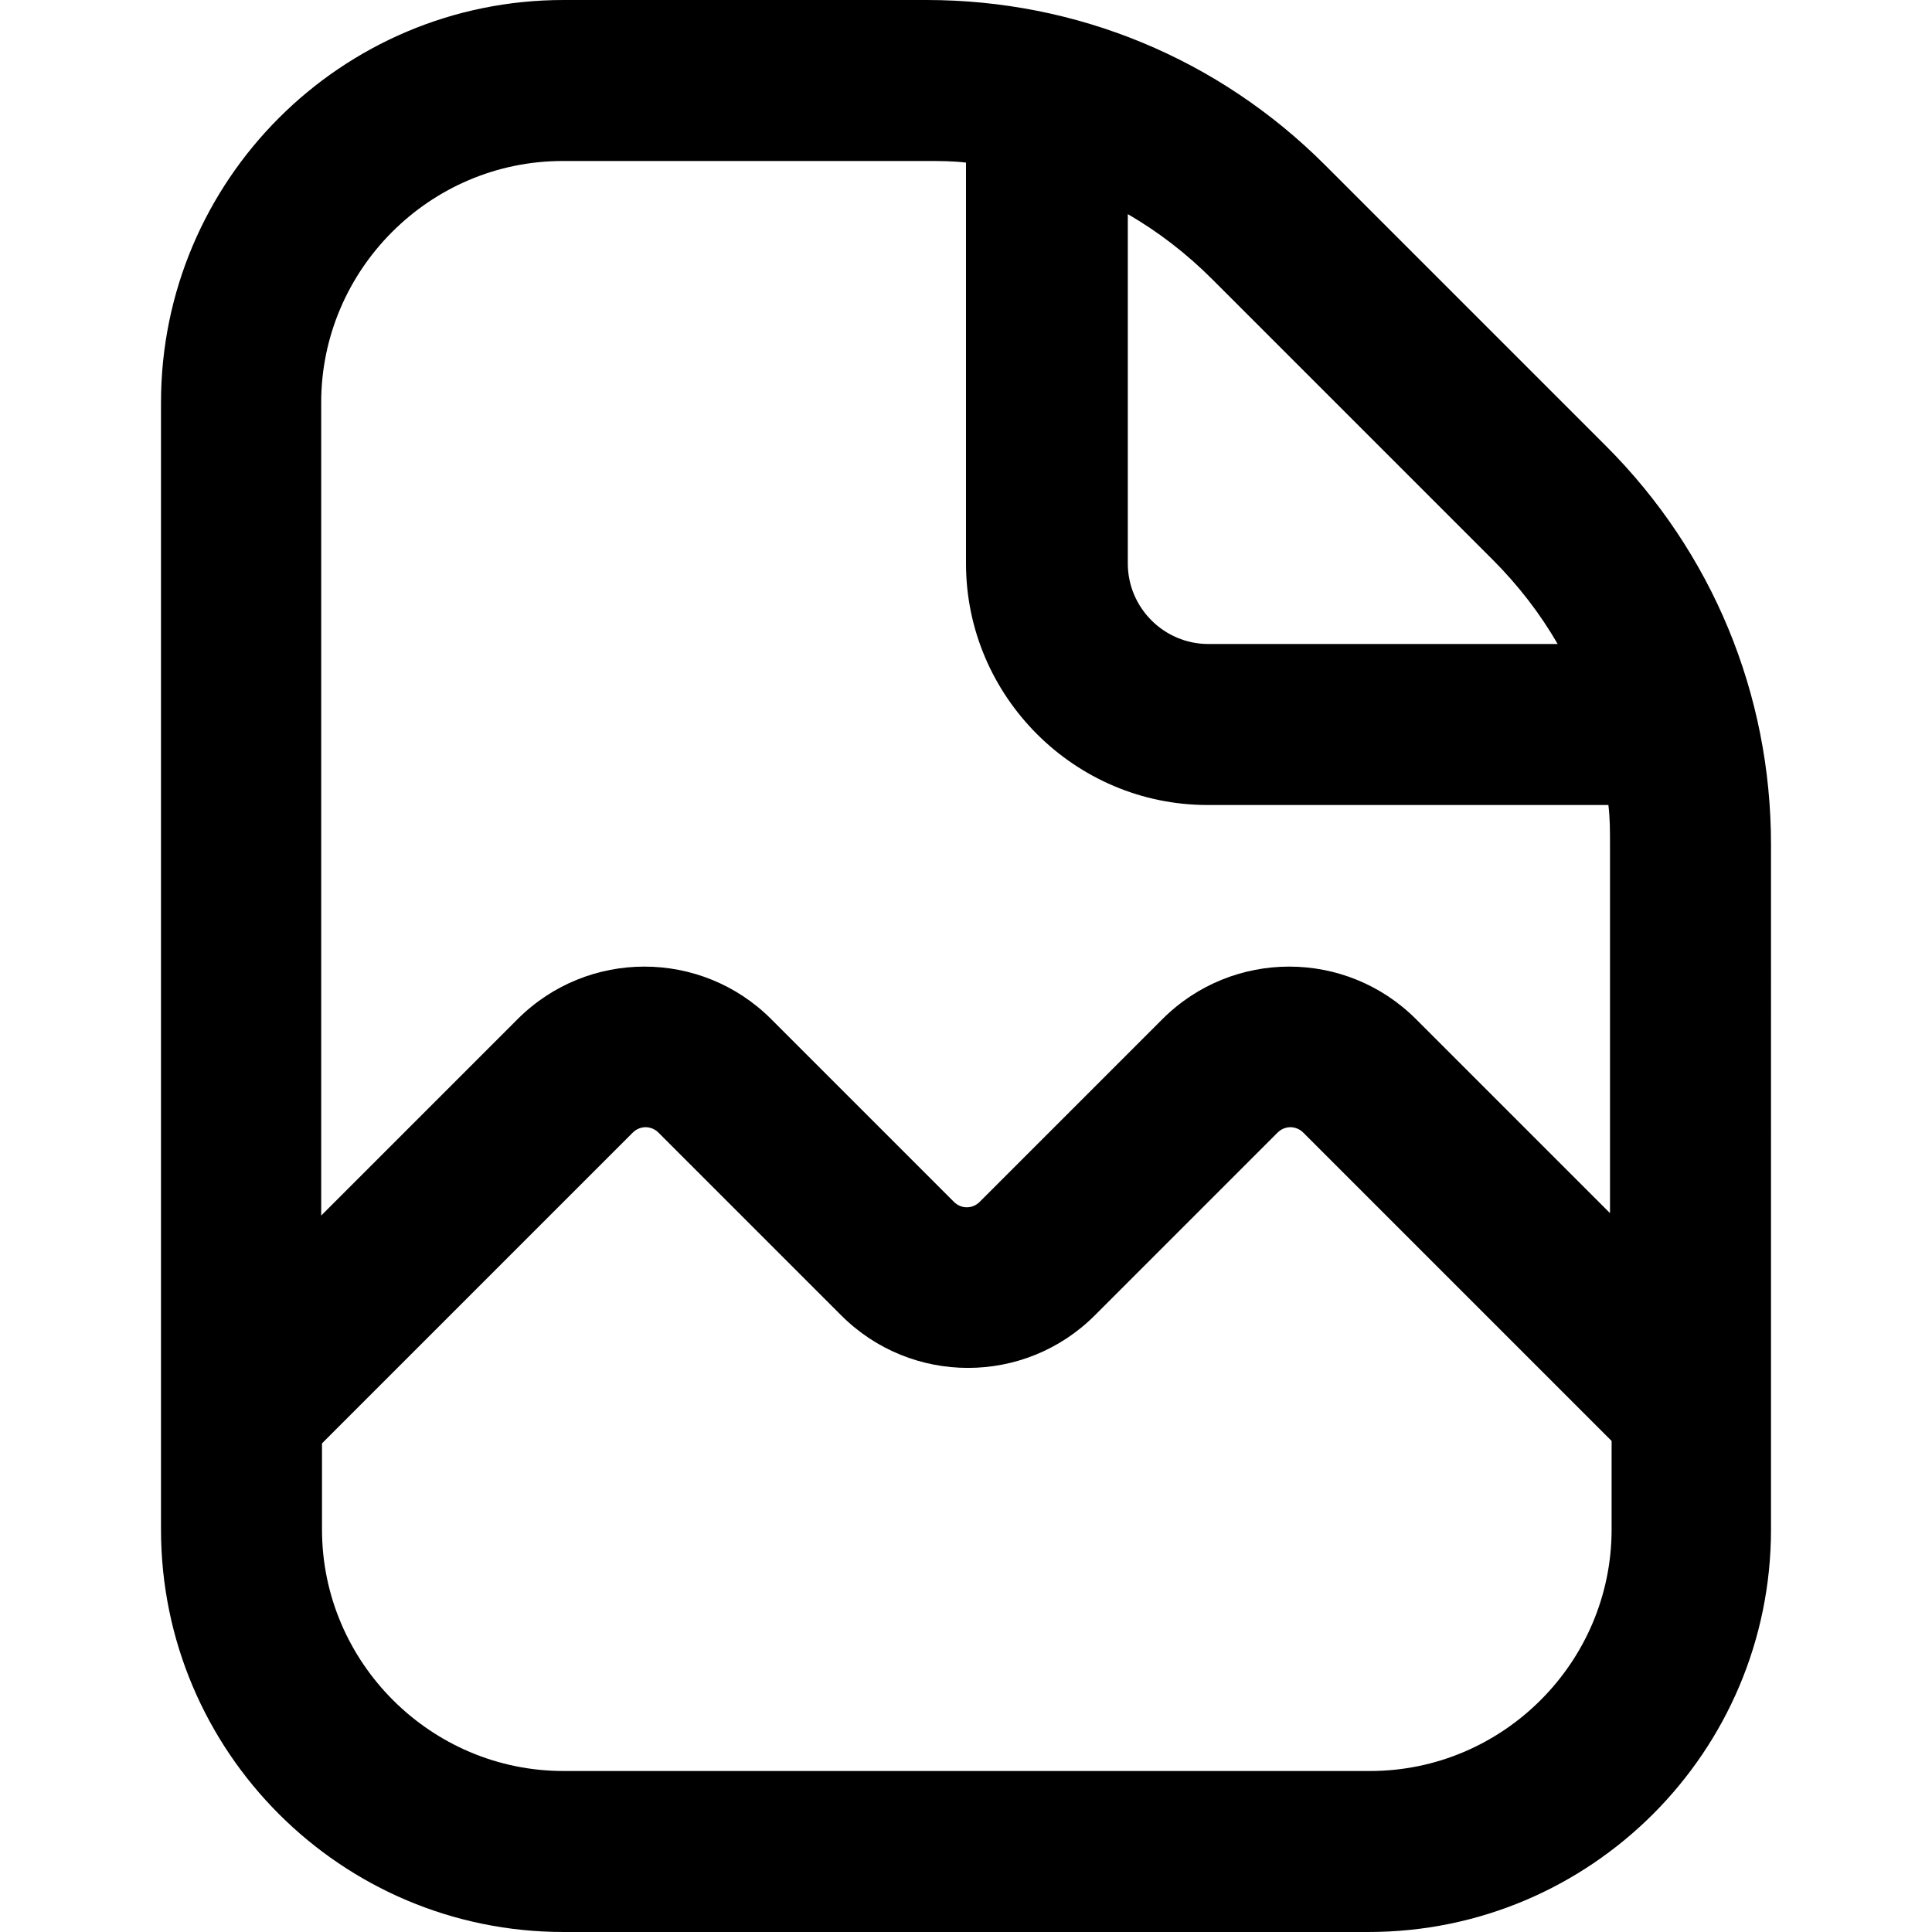
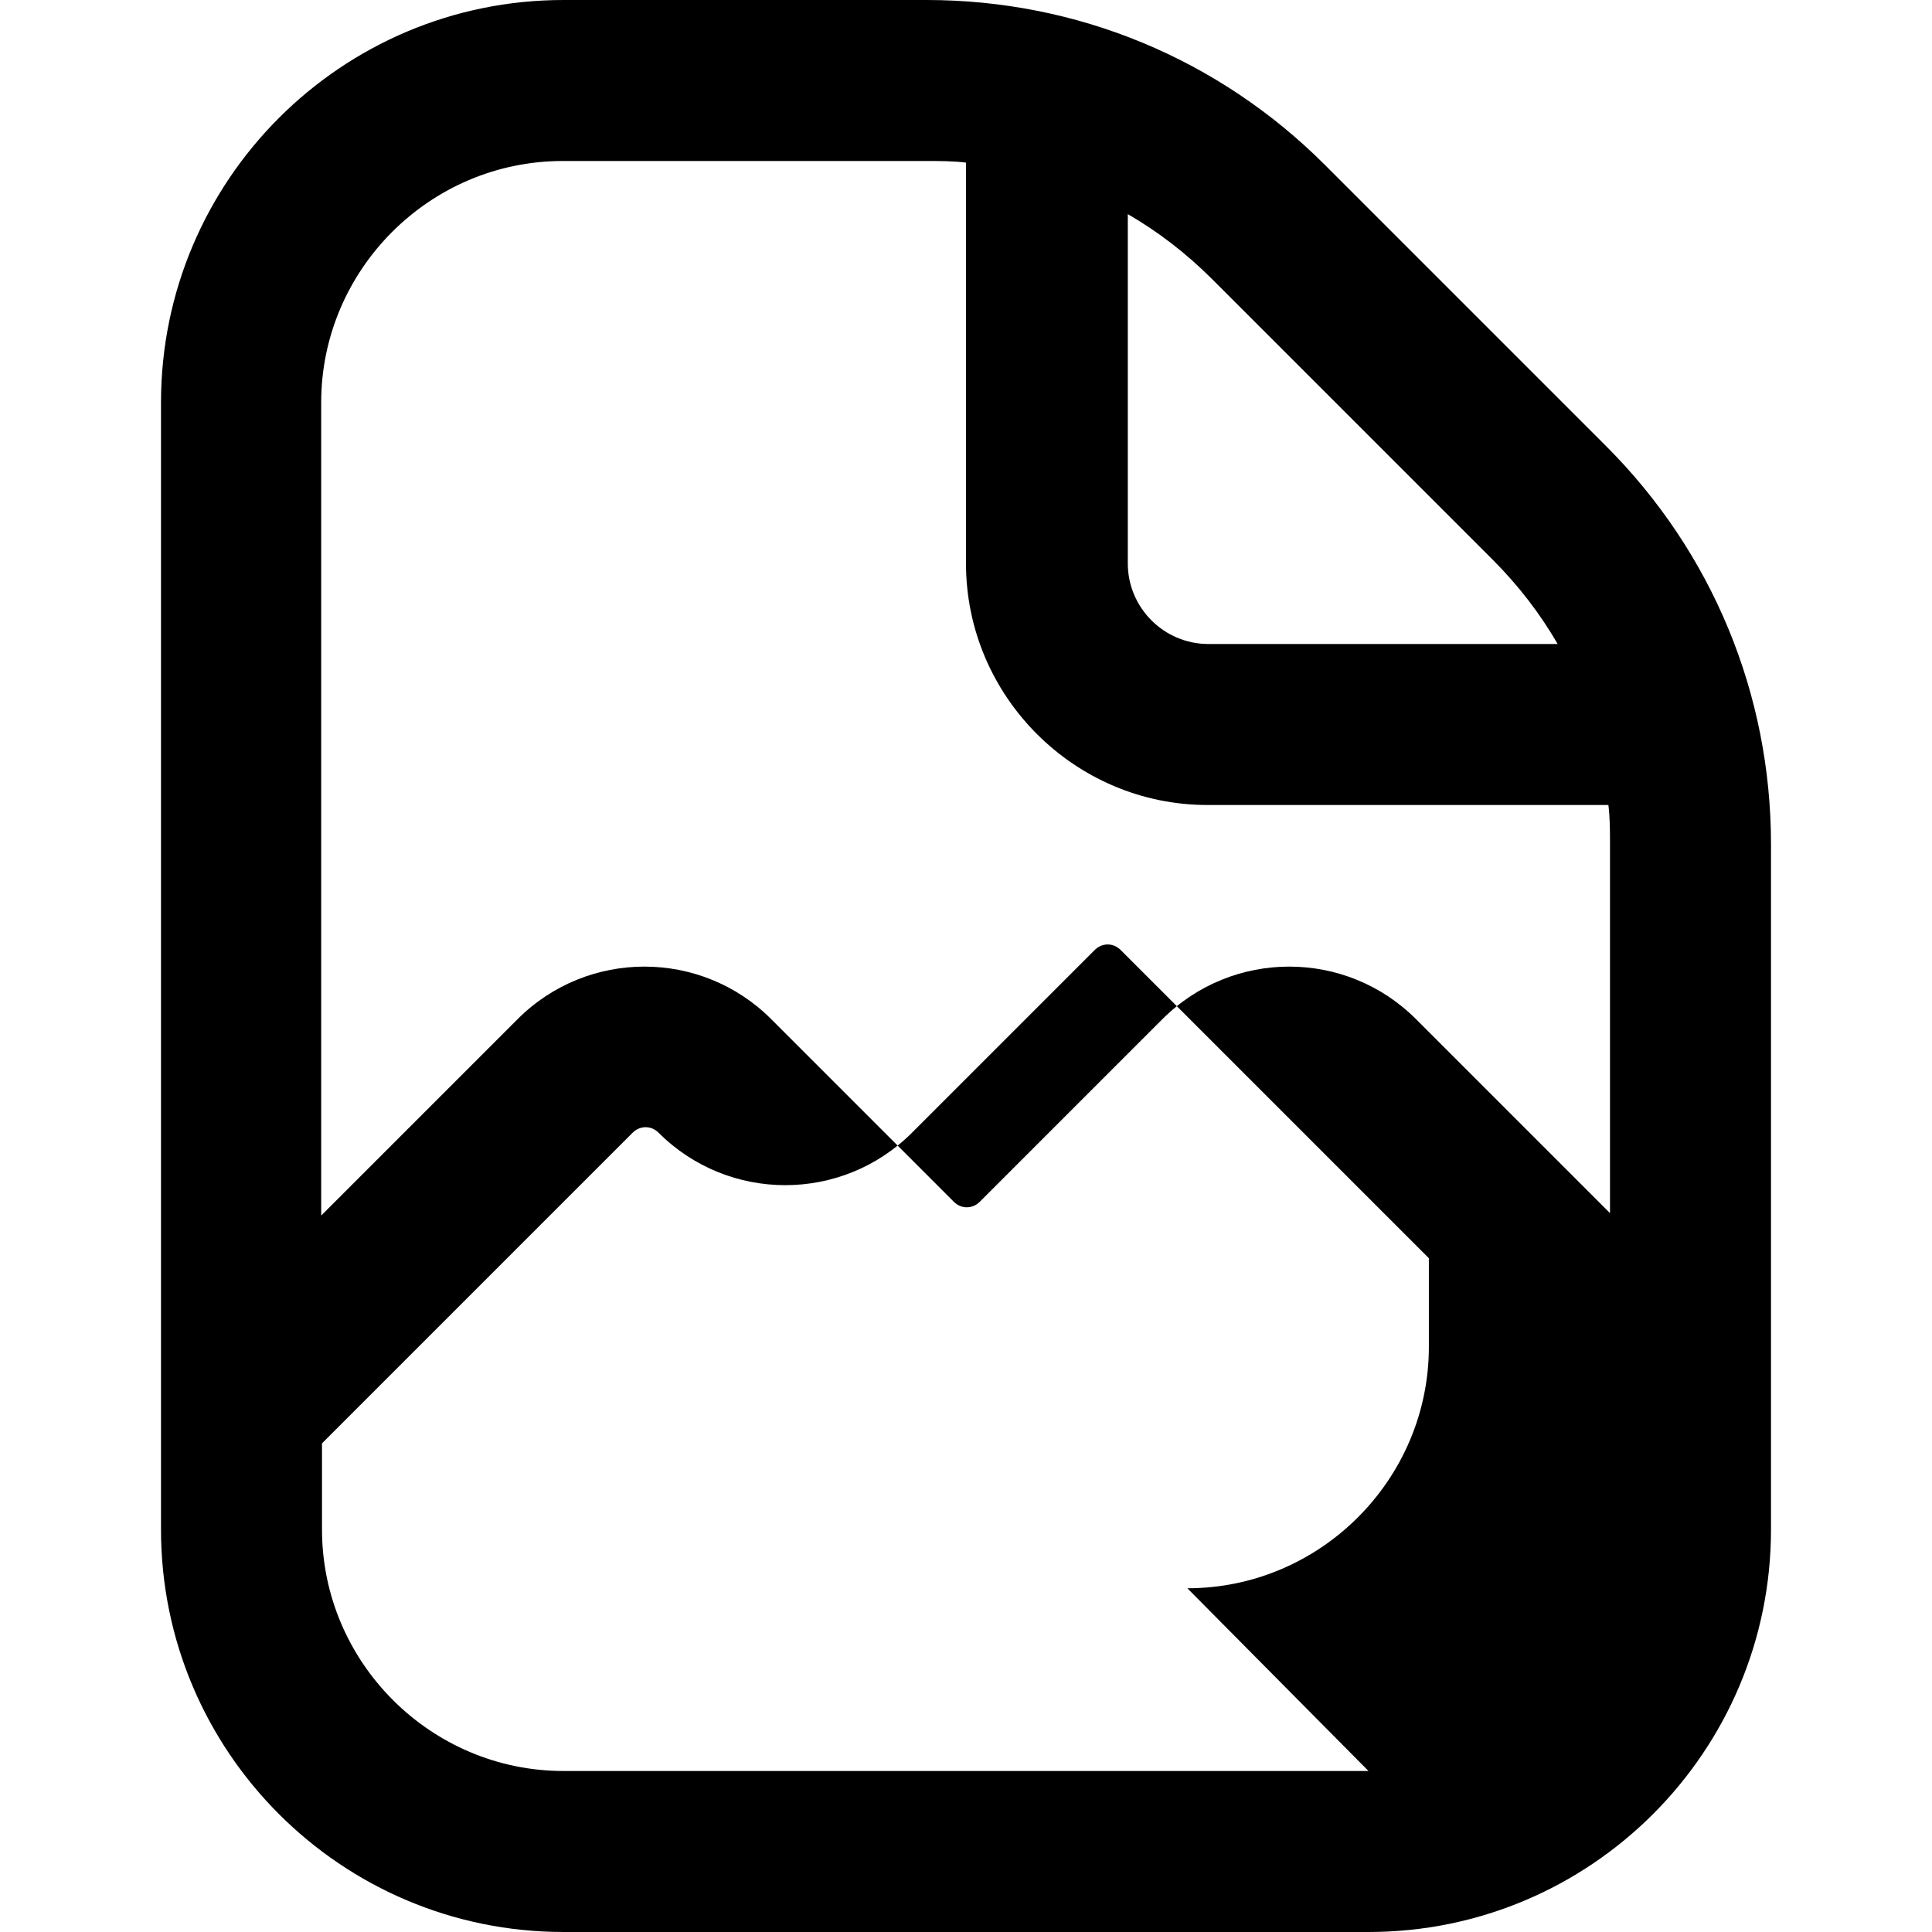
<svg xmlns="http://www.w3.org/2000/svg" id="Layer_1" data-name="Layer 1" viewBox="0 0 24 24" width="512" height="512">
-   <path d="M19.95,5.54l-3.49-3.49c-1.32-1.32-3.08-2.05-4.95-2.05H7C4.24,0,2,2.24,2,5v14c0,2.76,2.24,5,5,5h10c2.76,0,5-2.24,5-5V10.49c0-1.87-.73-3.63-2.05-4.95Zm-1.41,1.41c.32,.32,.59,.67,.81,1.05h-4.34c-.55,0-1-.45-1-1V2.66c.38,.22,.73,.49,1.05,.81l3.49,3.49ZM7,2h4.51c.16,0,.33,0,.49,.02V7c0,1.65,1.35,3,3,3h4.98c.02,.16,.02,.32,.02,.49v4.58l-2.41-2.41c-.87-.87-2.28-.87-3.15,0l-2.27,2.27c-.09,.09-.23,.09-.32,0l-2.27-2.27c-.87-.87-2.28-.87-3.15,0l-2.44,2.44V5c0-1.65,1.35-3,3-3Zm10,20H7c-1.65,0-3-1.35-3-3v-1.07l3.86-3.86c.09-.09,.23-.09,.32,0l2.27,2.27c.87,.87,2.28,.87,3.15,0l2.27-2.27c.09-.09,.23-.09,.32,0l3.83,3.83v1.1c0,1.65-1.35,3-3,3Z" />
+   <path d="M19.95,5.54l-3.49-3.49c-1.32-1.32-3.08-2.05-4.95-2.05H7C4.24,0,2,2.24,2,5v14c0,2.76,2.24,5,5,5h10c2.76,0,5-2.24,5-5V10.49c0-1.87-.73-3.63-2.05-4.95Zm-1.41,1.41c.32,.32,.59,.67,.81,1.05h-4.34c-.55,0-1-.45-1-1V2.66c.38,.22,.73,.49,1.05,.81l3.49,3.49ZM7,2h4.51c.16,0,.33,0,.49,.02V7c0,1.65,1.35,3,3,3h4.98c.02,.16,.02,.32,.02,.49v4.58l-2.41-2.41c-.87-.87-2.28-.87-3.15,0l-2.27,2.27c-.09,.09-.23,.09-.32,0l-2.27-2.27c-.87-.87-2.28-.87-3.15,0l-2.44,2.44V5c0-1.65,1.35-3,3-3Zm10,20H7c-1.65,0-3-1.35-3-3v-1.07l3.86-3.86c.09-.09,.23-.09,.32,0c.87,.87,2.28,.87,3.15,0l2.27-2.27c.09-.09,.23-.09,.32,0l3.83,3.83v1.1c0,1.65-1.35,3-3,3Z" />
</svg>